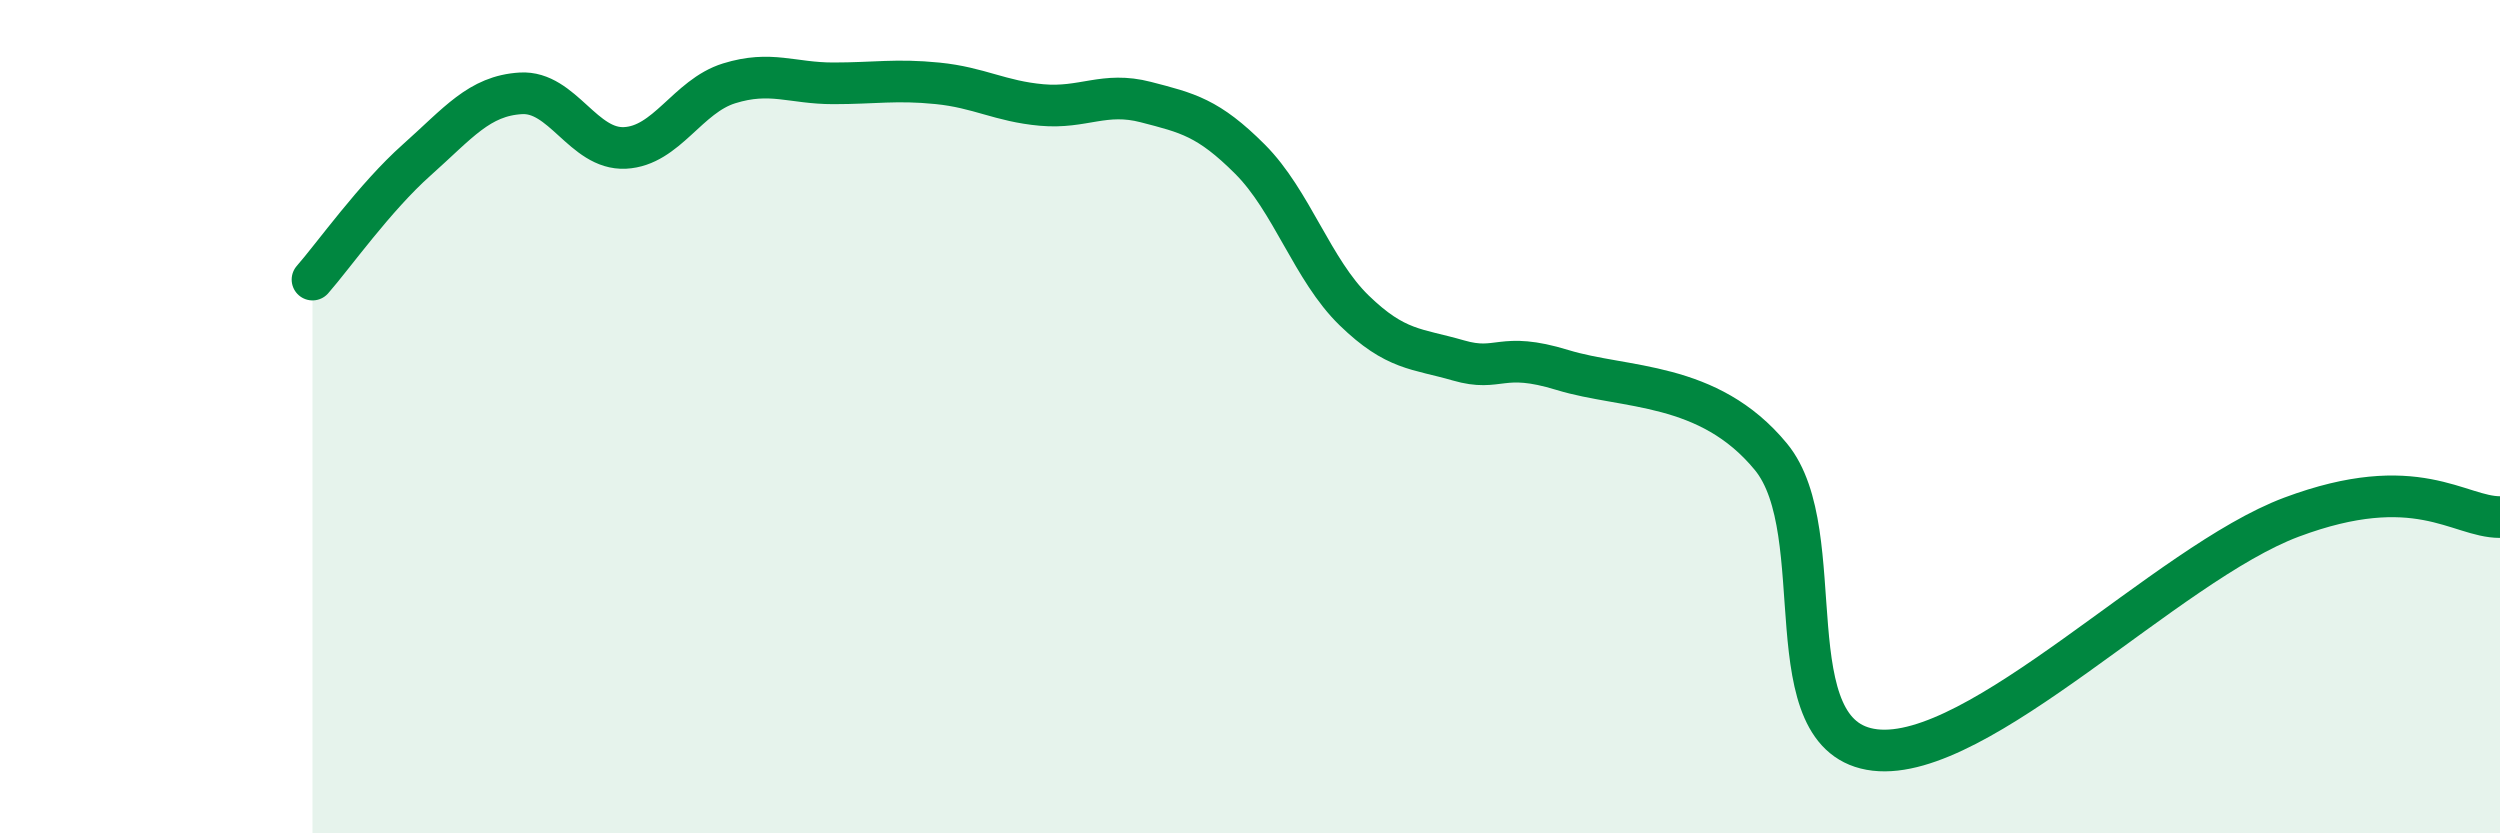
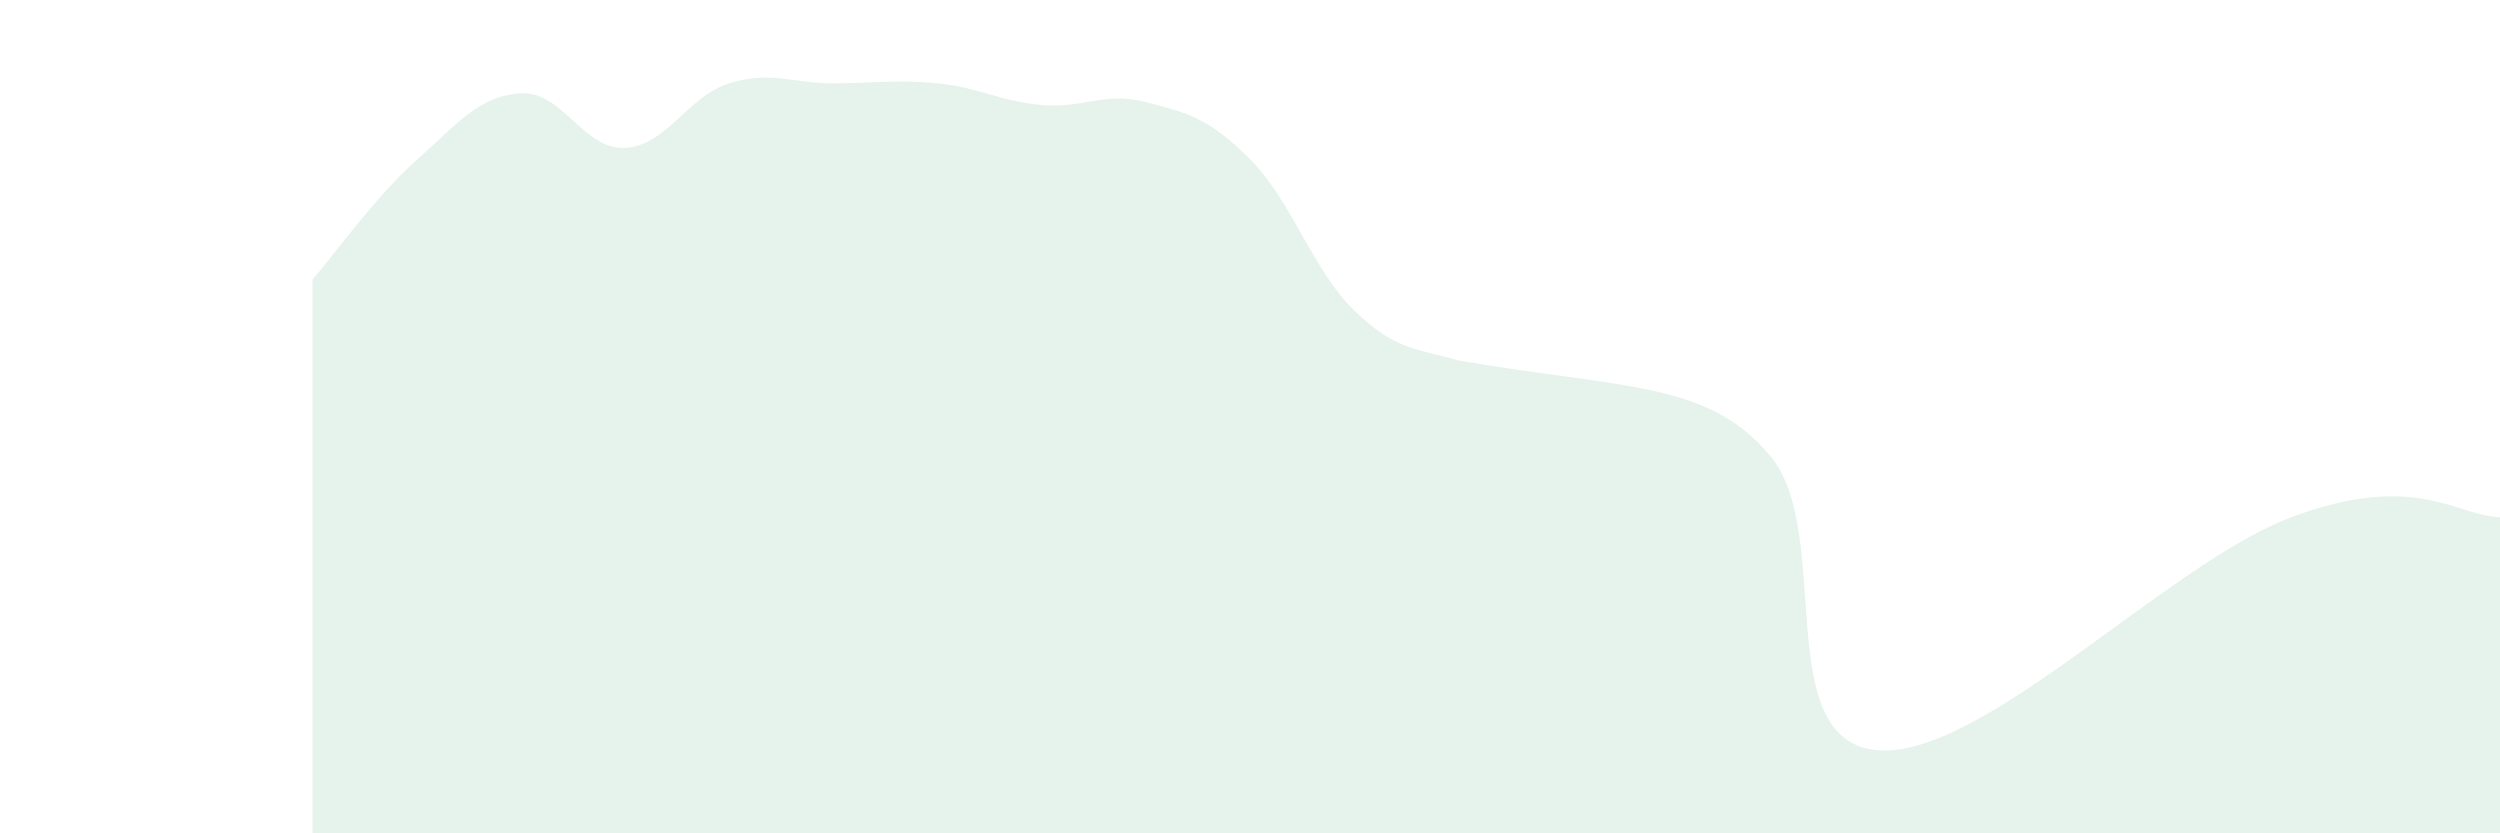
<svg xmlns="http://www.w3.org/2000/svg" width="60" height="20" viewBox="0 0 60 20">
-   <path d="M 7.5,6.71 C 8,6.14 9,4.73 10,3.84 C 11,2.95 11.5,2.3 12.5,2.24 C 13.5,2.18 14,3.6 15,3.55 C 16,3.5 16.5,2.31 17.5,2 C 18.5,1.69 19,2 20,2 C 21,2 21.5,1.9 22.5,2 C 23.5,2.1 24,2.43 25,2.52 C 26,2.61 26.5,2.19 27.5,2.45 C 28.5,2.71 29,2.82 30,3.82 C 31,4.82 31.5,6.48 32.5,7.45 C 33.5,8.42 34,8.36 35,8.65 C 36,8.94 36,8.42 37.5,8.88 C 39,9.34 41,9.14 42.5,10.96 C 44,12.78 42.5,17.71 45,18 C 47.5,18.29 52,13.53 55,12.41 C 58,11.29 59,12.41 60,12.41L60 20L7.5 20Z" fill="#008740" opacity="0.1" stroke-linecap="round" stroke-linejoin="round" />
-   <path d="M 7.5,6.71 C 8,6.14 9,4.73 10,3.84 C 11,2.95 11.5,2.3 12.5,2.24 C 13.5,2.18 14,3.6 15,3.55 C 16,3.5 16.5,2.31 17.5,2 C 18.5,1.69 19,2 20,2 C 21,2 21.5,1.9 22.5,2 C 23.5,2.1 24,2.43 25,2.52 C 26,2.61 26.5,2.19 27.5,2.45 C 28.5,2.71 29,2.82 30,3.82 C 31,4.82 31.5,6.48 32.5,7.45 C 33.5,8.42 34,8.36 35,8.65 C 36,8.94 36,8.42 37.5,8.88 C 39,9.34 41,9.14 42.5,10.96 C 44,12.78 42.5,17.71 45,18 C 47.5,18.29 52,13.53 55,12.41 C 58,11.29 59,12.41 60,12.41" stroke="#008740" stroke-width="1" fill="none" stroke-linecap="round" stroke-linejoin="round" />
+   <path d="M 7.5,6.71 C 8,6.14 9,4.73 10,3.84 C 11,2.95 11.5,2.3 12.5,2.24 C 13.5,2.18 14,3.6 15,3.55 C 16,3.5 16.5,2.31 17.5,2 C 18.5,1.69 19,2 20,2 C 21,2 21.5,1.9 22.5,2 C 23.5,2.1 24,2.43 25,2.52 C 26,2.61 26.5,2.19 27.5,2.45 C 28.5,2.71 29,2.82 30,3.82 C 31,4.82 31.5,6.48 32.5,7.45 C 33.5,8.42 34,8.36 35,8.65 C 39,9.34 41,9.14 42.5,10.96 C 44,12.78 42.5,17.71 45,18 C 47.5,18.29 52,13.53 55,12.41 C 58,11.29 59,12.41 60,12.41L60 20L7.5 20Z" fill="#008740" opacity="0.1" stroke-linecap="round" stroke-linejoin="round" />
</svg>